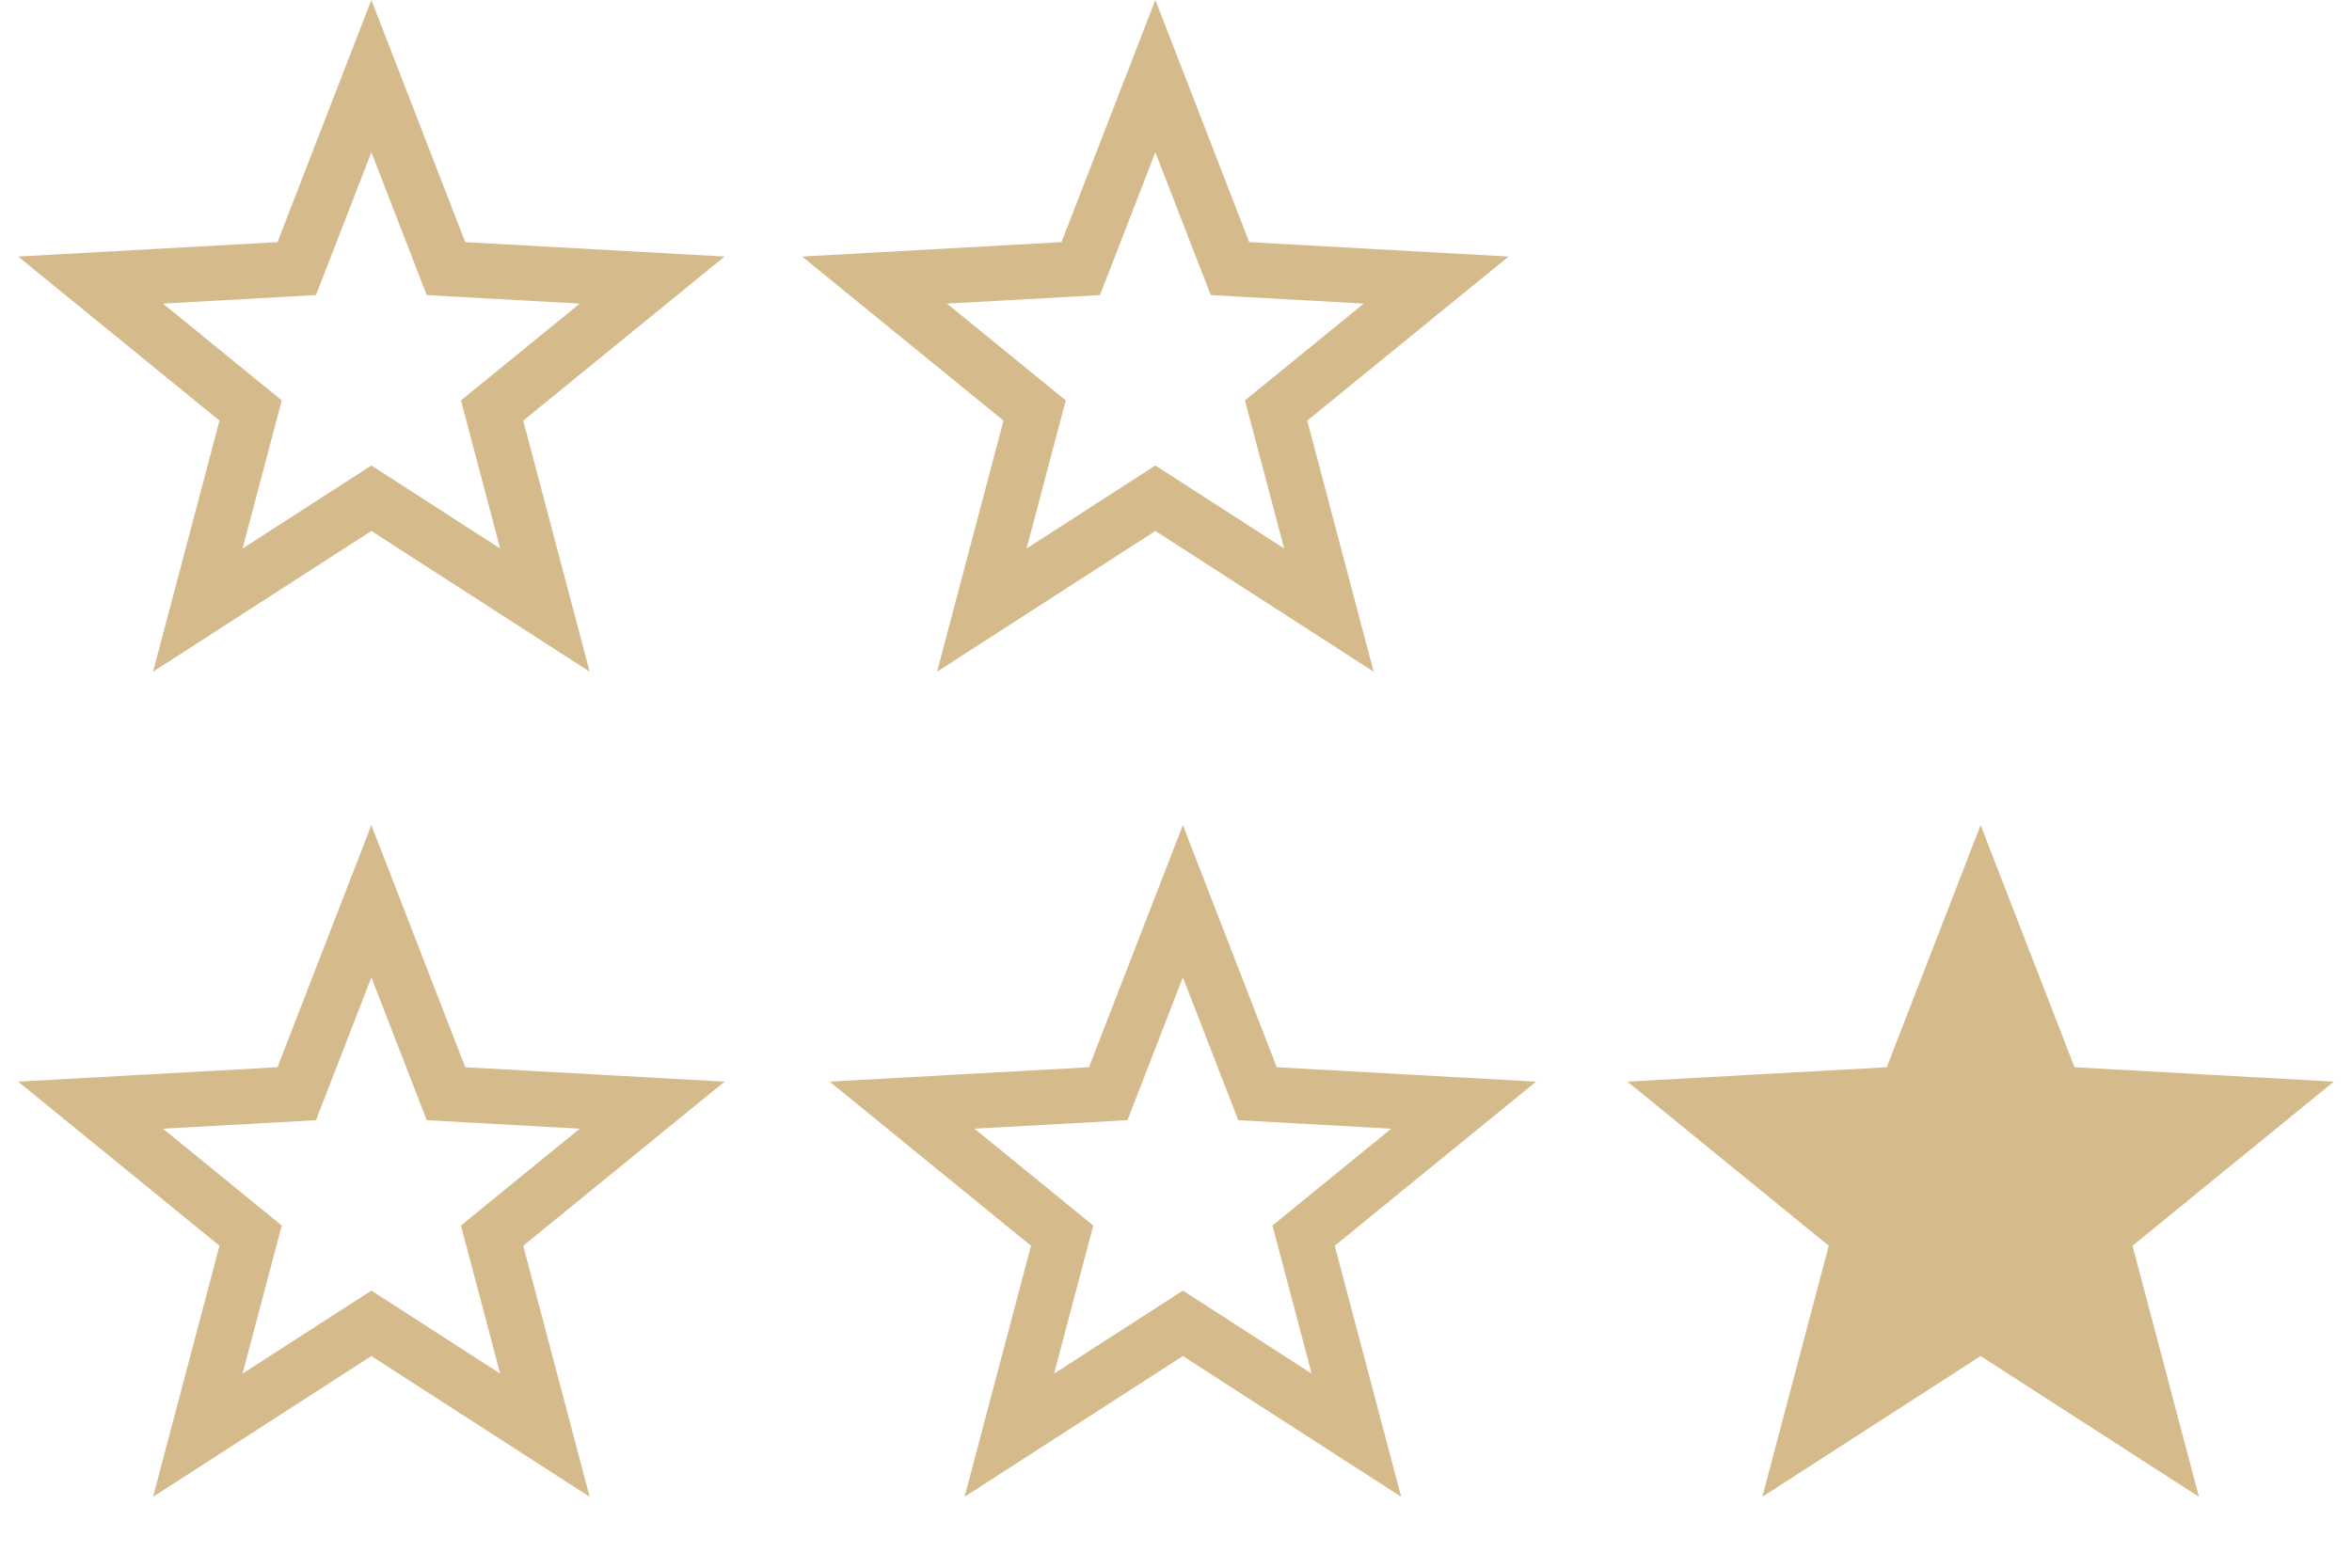
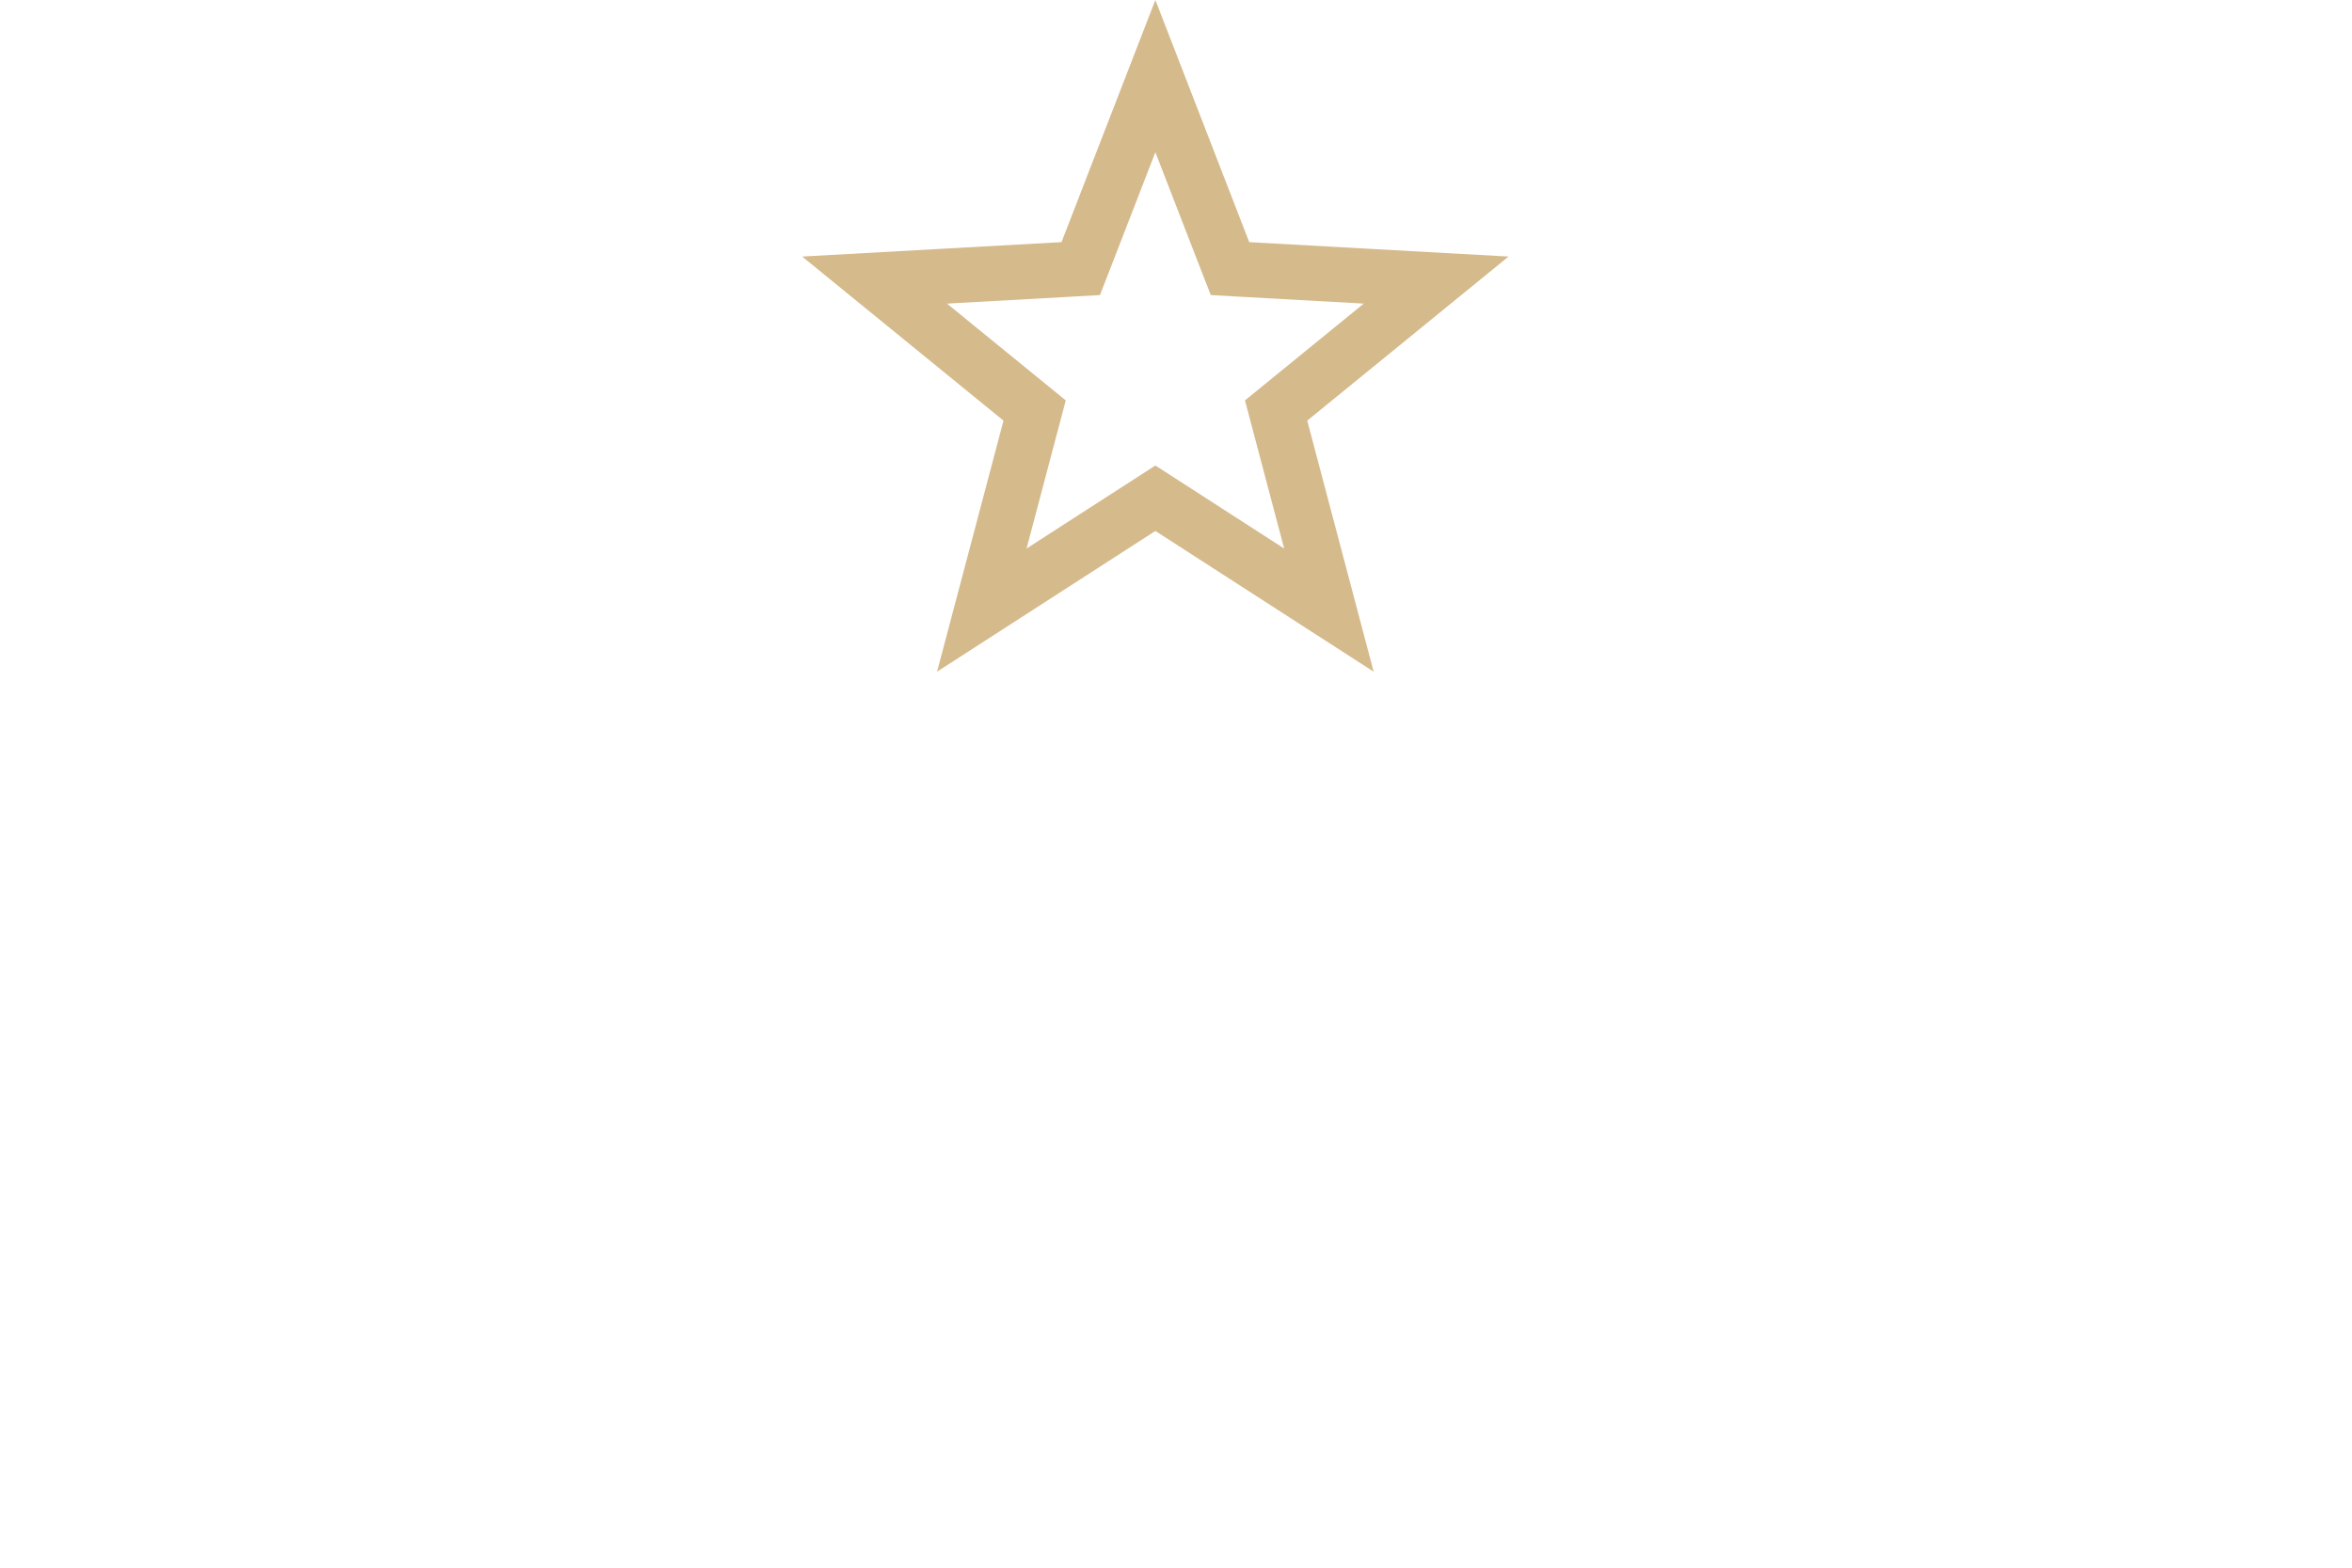
<svg xmlns="http://www.w3.org/2000/svg" width="171" height="114" viewBox="0 0 171 114" fill="none">
-   <path d="M31.959 78.33L32.426 79.532L33.713 79.605L47.415 80.366L36.778 89.037L35.778 89.853L36.108 91.099L39.617 104.366L28.084 96.929L27 96.231L25.916 96.929L14.382 104.366L17.892 91.099L18.222 89.853L17.222 89.037L6.584 80.366L20.287 79.605L21.574 79.532L22.041 78.33L27 65.535L31.959 78.33Z" stroke="#D5BA8C" stroke-width="4" />
-   <path d="M90.959 78.33L91.426 79.532L92.713 79.605L106.415 80.366L95.778 89.037L94.778 89.853L95.108 91.099L98.617 104.366L87.084 96.929L86 96.231L84.916 96.929L73.382 104.366L76.892 91.099L77.222 89.853L76.222 89.037L65.584 80.366L79.287 79.605L80.574 79.532L81.041 78.33L86 65.535L90.959 78.33Z" stroke="#D5BA8C" stroke-width="4" />
-   <path d="M148.959 78.33L149.426 79.532L150.713 79.605L164.415 80.366L153.778 89.037L152.778 89.853L153.108 91.099L156.617 104.366L145.084 96.929L144 96.231L142.916 96.929L131.382 104.366L134.892 91.099L135.222 89.853L134.222 89.037L123.584 80.366L137.287 79.605L138.574 79.532L139.041 78.33L144 65.535L148.959 78.33Z" fill="#D5BA8C" stroke="#D5BA8C" stroke-width="4" />
  <path d="M88.959 18.33L89.426 19.532L90.713 19.605L104.415 20.366L93.778 29.037L92.778 29.852L93.108 31.099L96.617 44.366L85.084 36.929L84 36.23L82.916 36.929L71.382 44.366L74.892 31.099L75.222 29.852L74.222 29.037L63.584 20.366L77.287 19.605L78.574 19.532L79.041 18.33L84 5.535L88.959 18.33Z" stroke="#D5BA8C" stroke-width="4" />
-   <path d="M31.959 18.33L32.426 19.532L33.713 19.605L47.415 20.366L36.778 29.037L35.778 29.852L36.108 31.099L39.617 44.366L28.084 36.929L27 36.23L25.916 36.929L14.382 44.366L17.892 31.099L18.222 29.852L17.222 29.037L6.584 20.366L20.287 19.605L21.574 19.532L22.041 18.33L27 5.535L31.959 18.33Z" stroke="#D5BA8C" stroke-width="4" />
</svg>